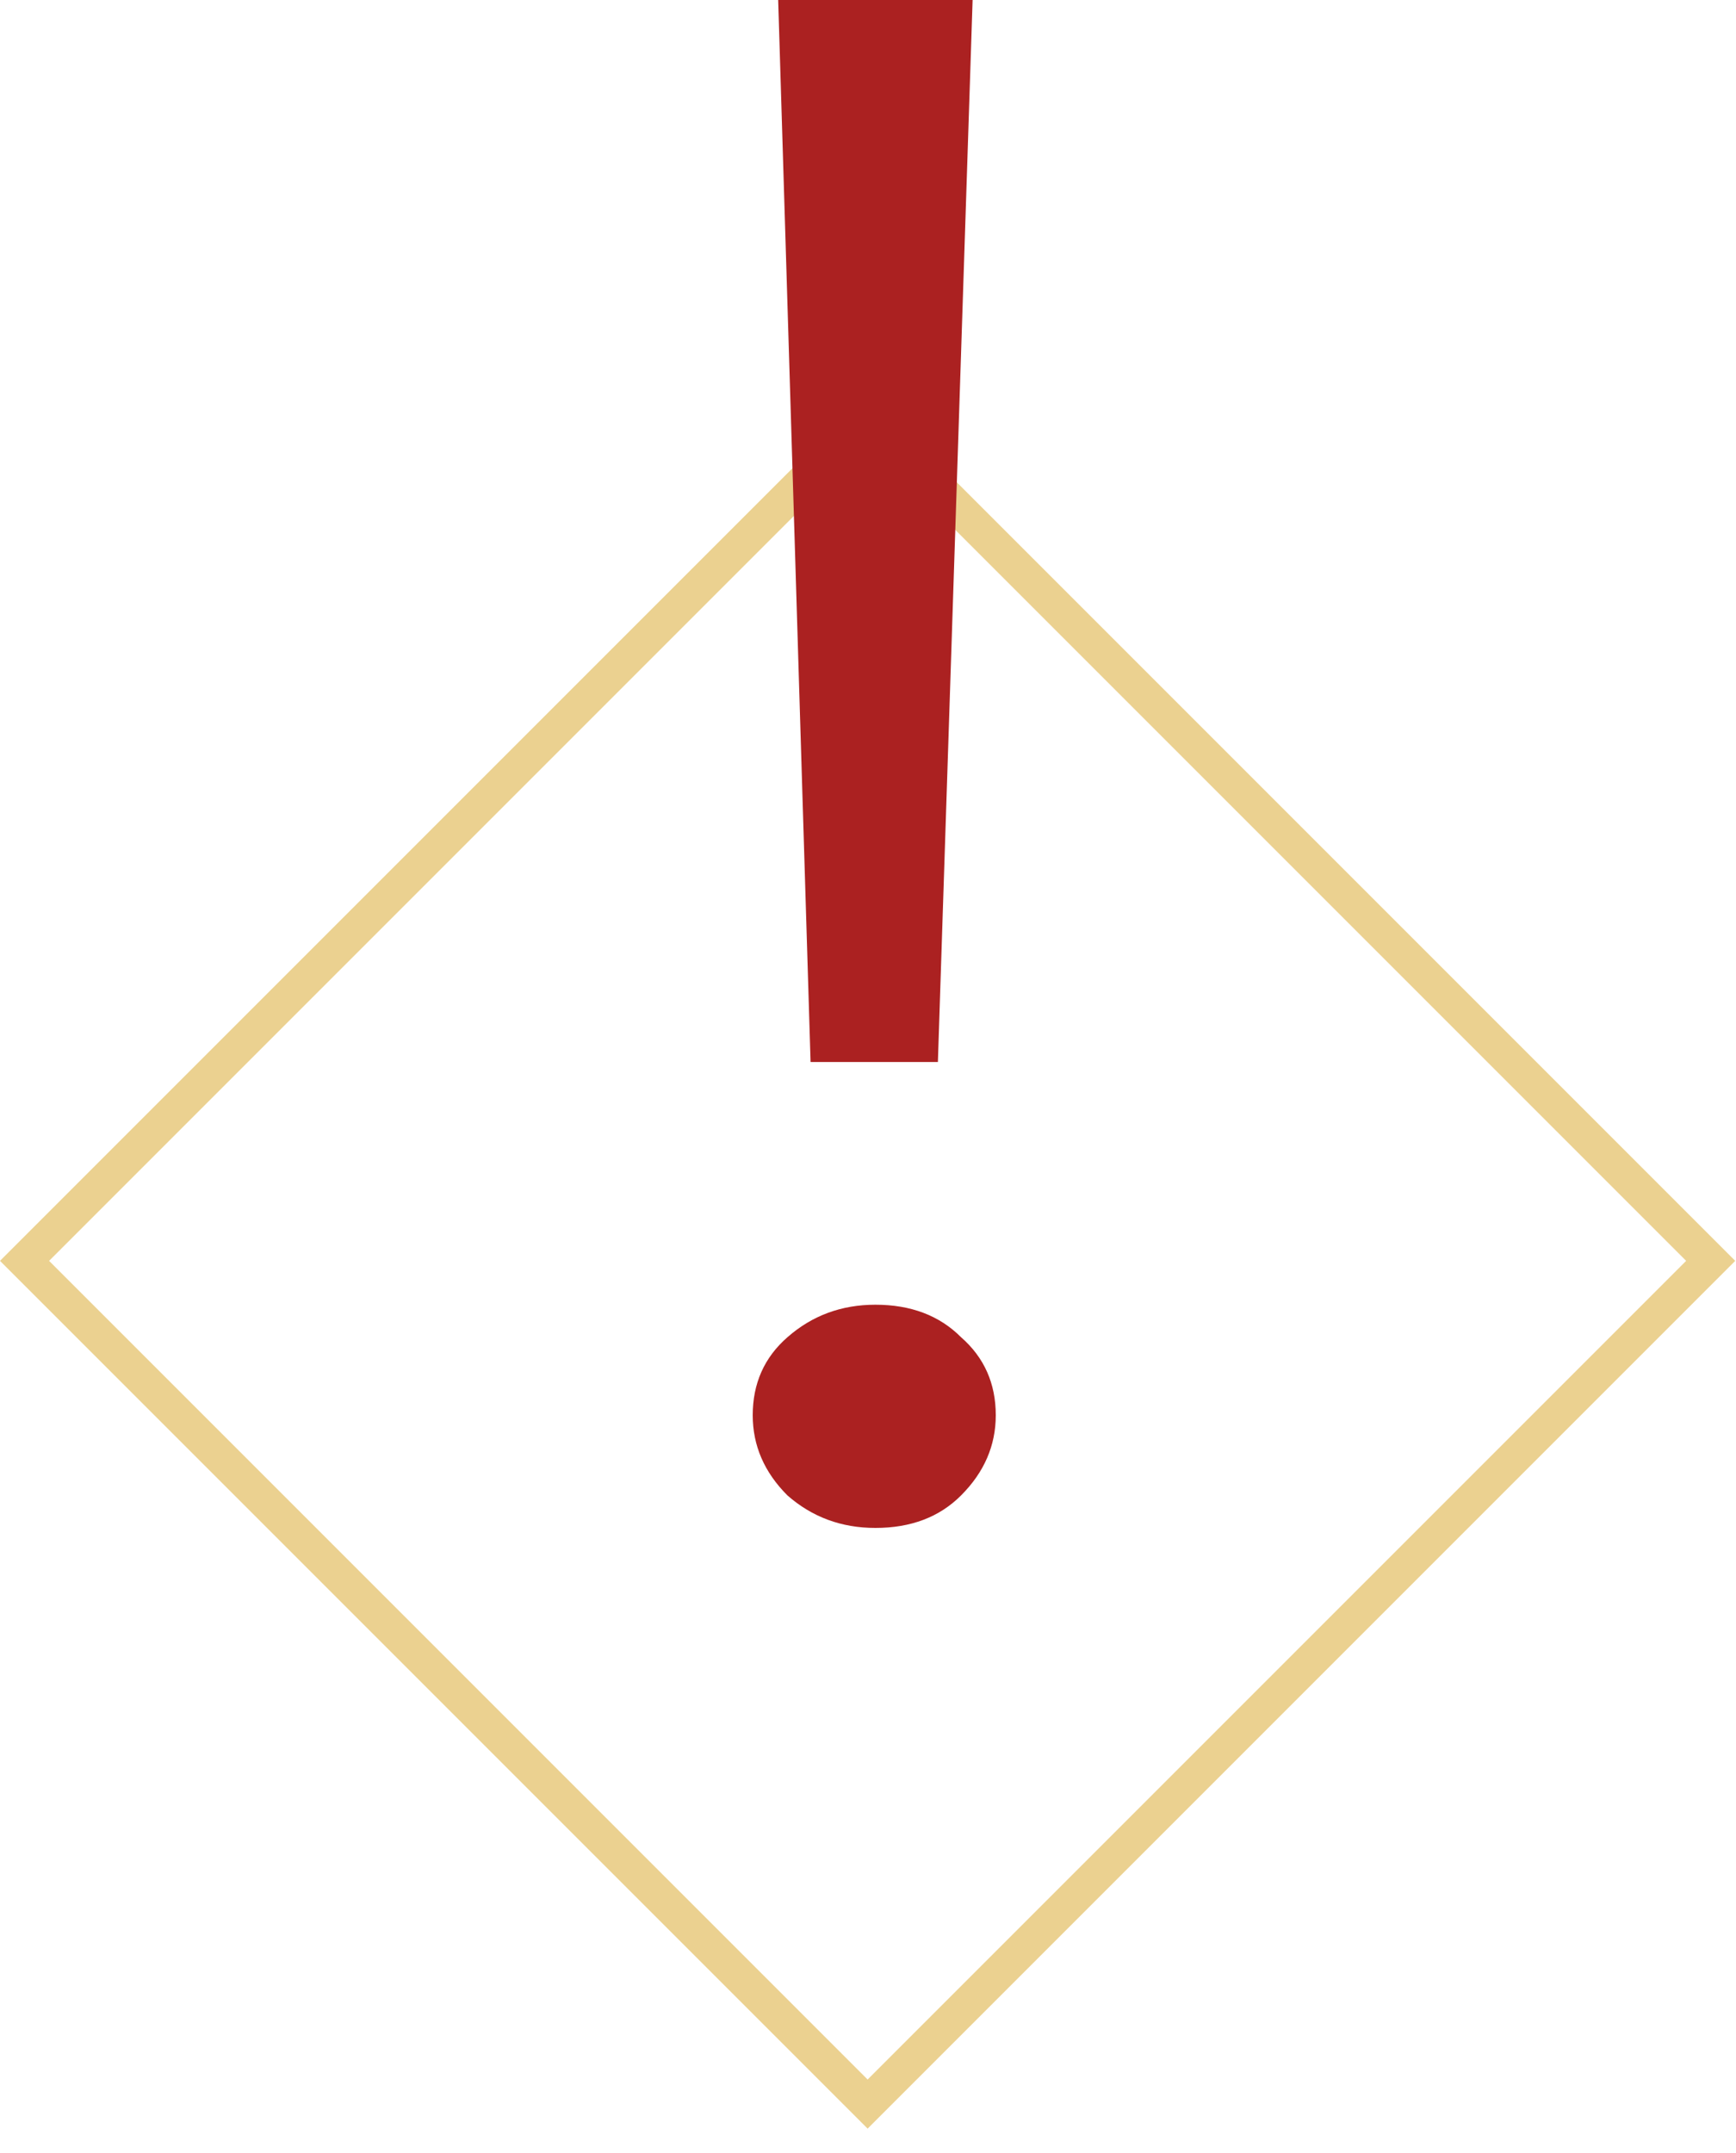
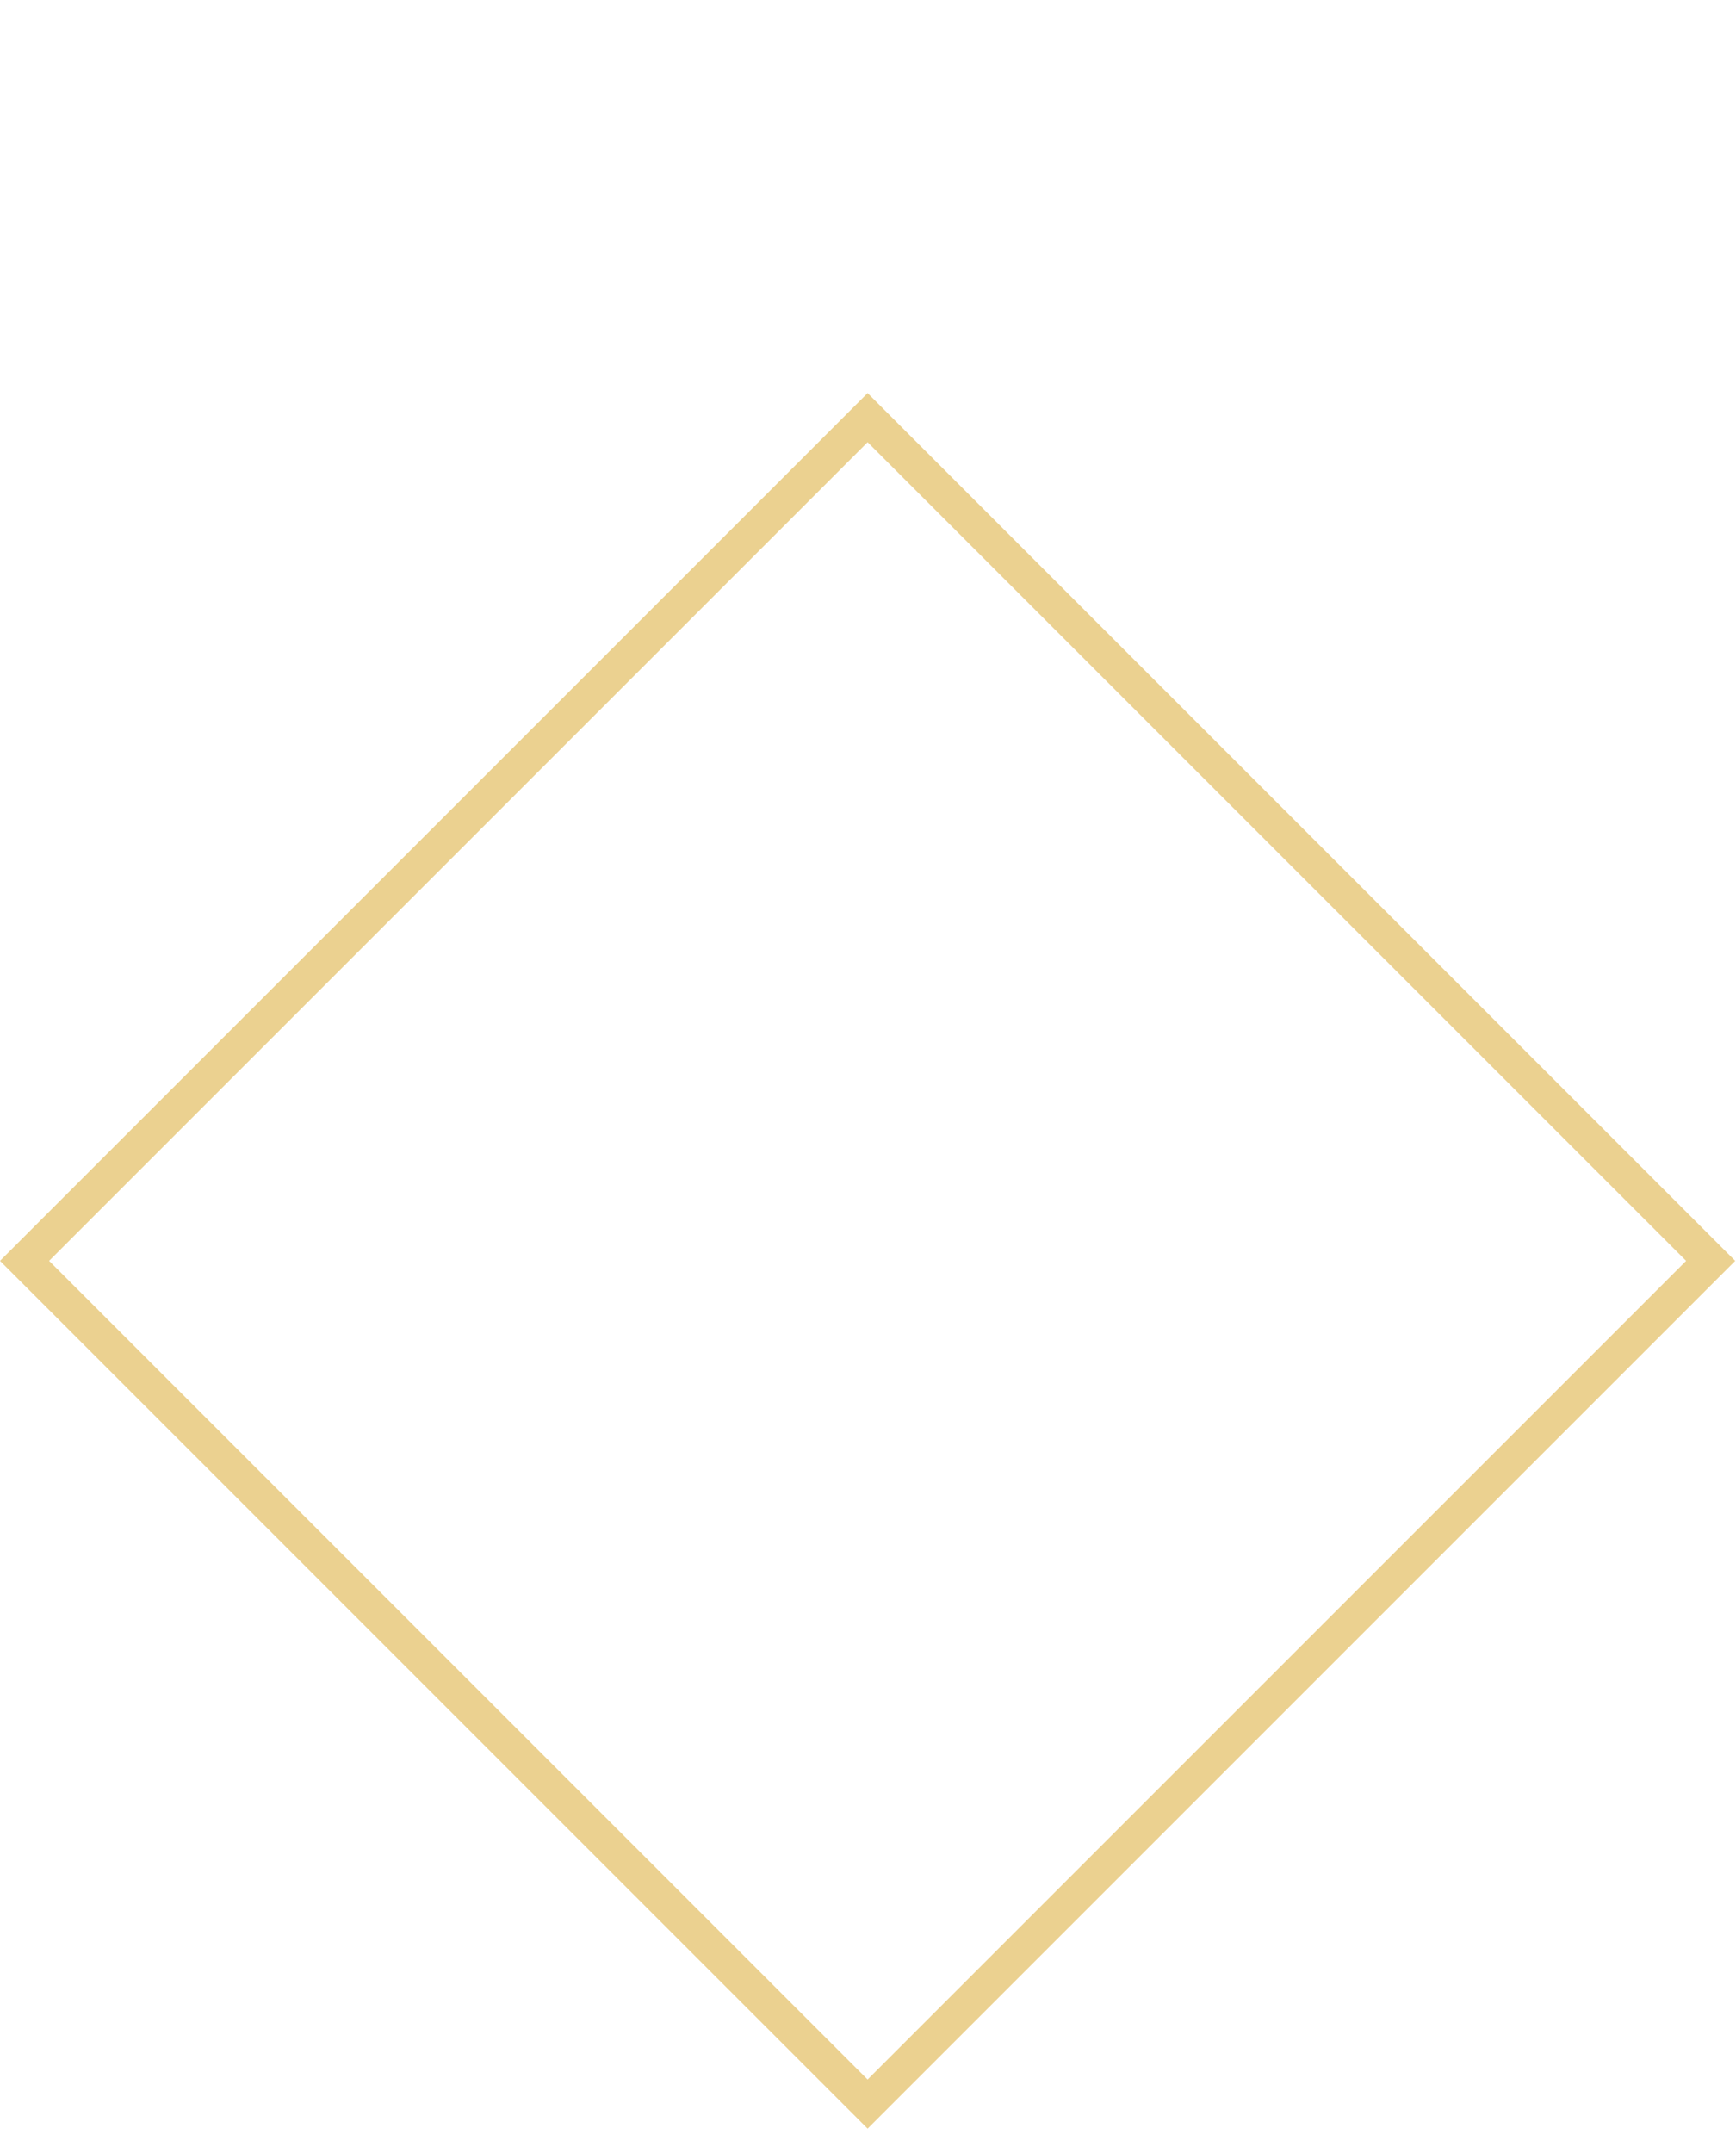
<svg xmlns="http://www.w3.org/2000/svg" width="50" height="62" viewBox="0 0 50 62" fill="none">
  <rect x="0.707" y="36.309" width="34.34" height="34.34" transform="rotate(-45 0.707 36.309)" stroke="#EBD190" />
-   <path d="M23.346 30.582L22.413 0H28.013L27.013 30.582H23.346ZM25.213 44C24.235 44 23.391 43.688 22.68 43.064C22.013 42.398 21.68 41.628 21.68 40.755C21.68 39.839 22.013 39.09 22.68 38.508C23.391 37.884 24.235 37.572 25.213 37.572C26.235 37.572 27.058 37.884 27.68 38.508C28.346 39.09 28.68 39.839 28.68 40.755C28.68 41.628 28.346 42.398 27.68 43.064C27.058 43.688 26.235 44 25.213 44Z" fill="#AB2121" />
</svg>